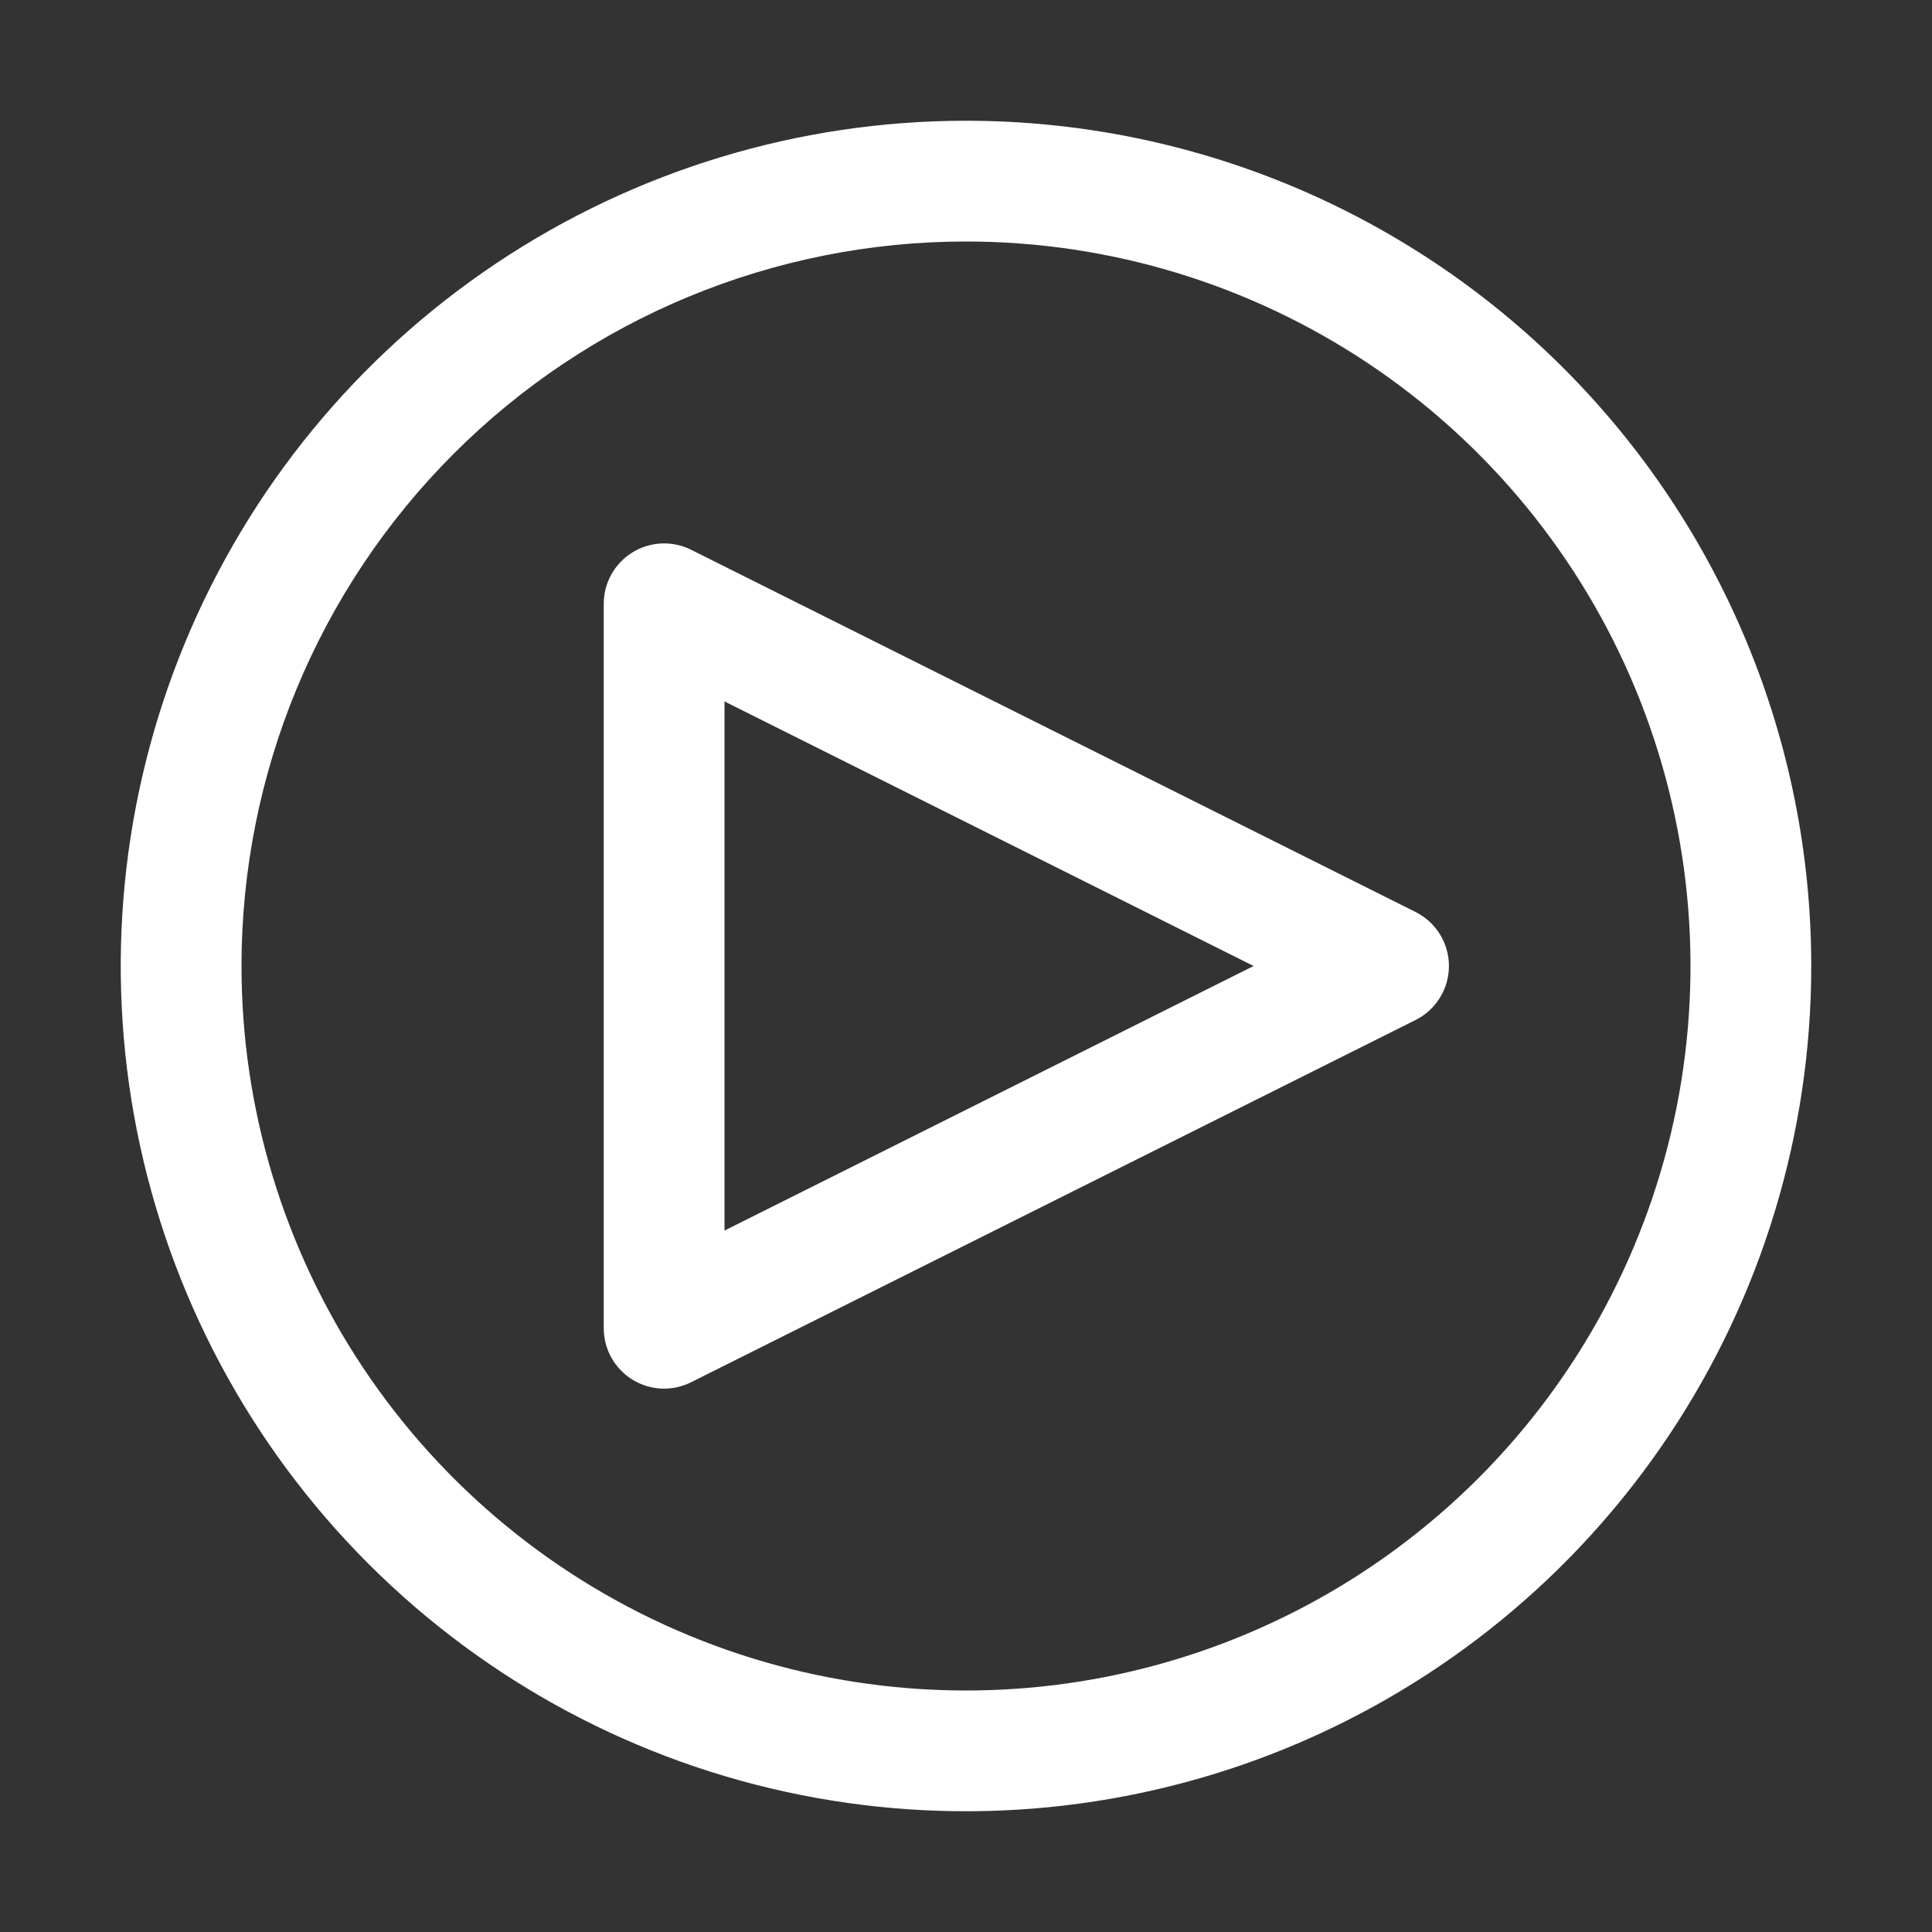
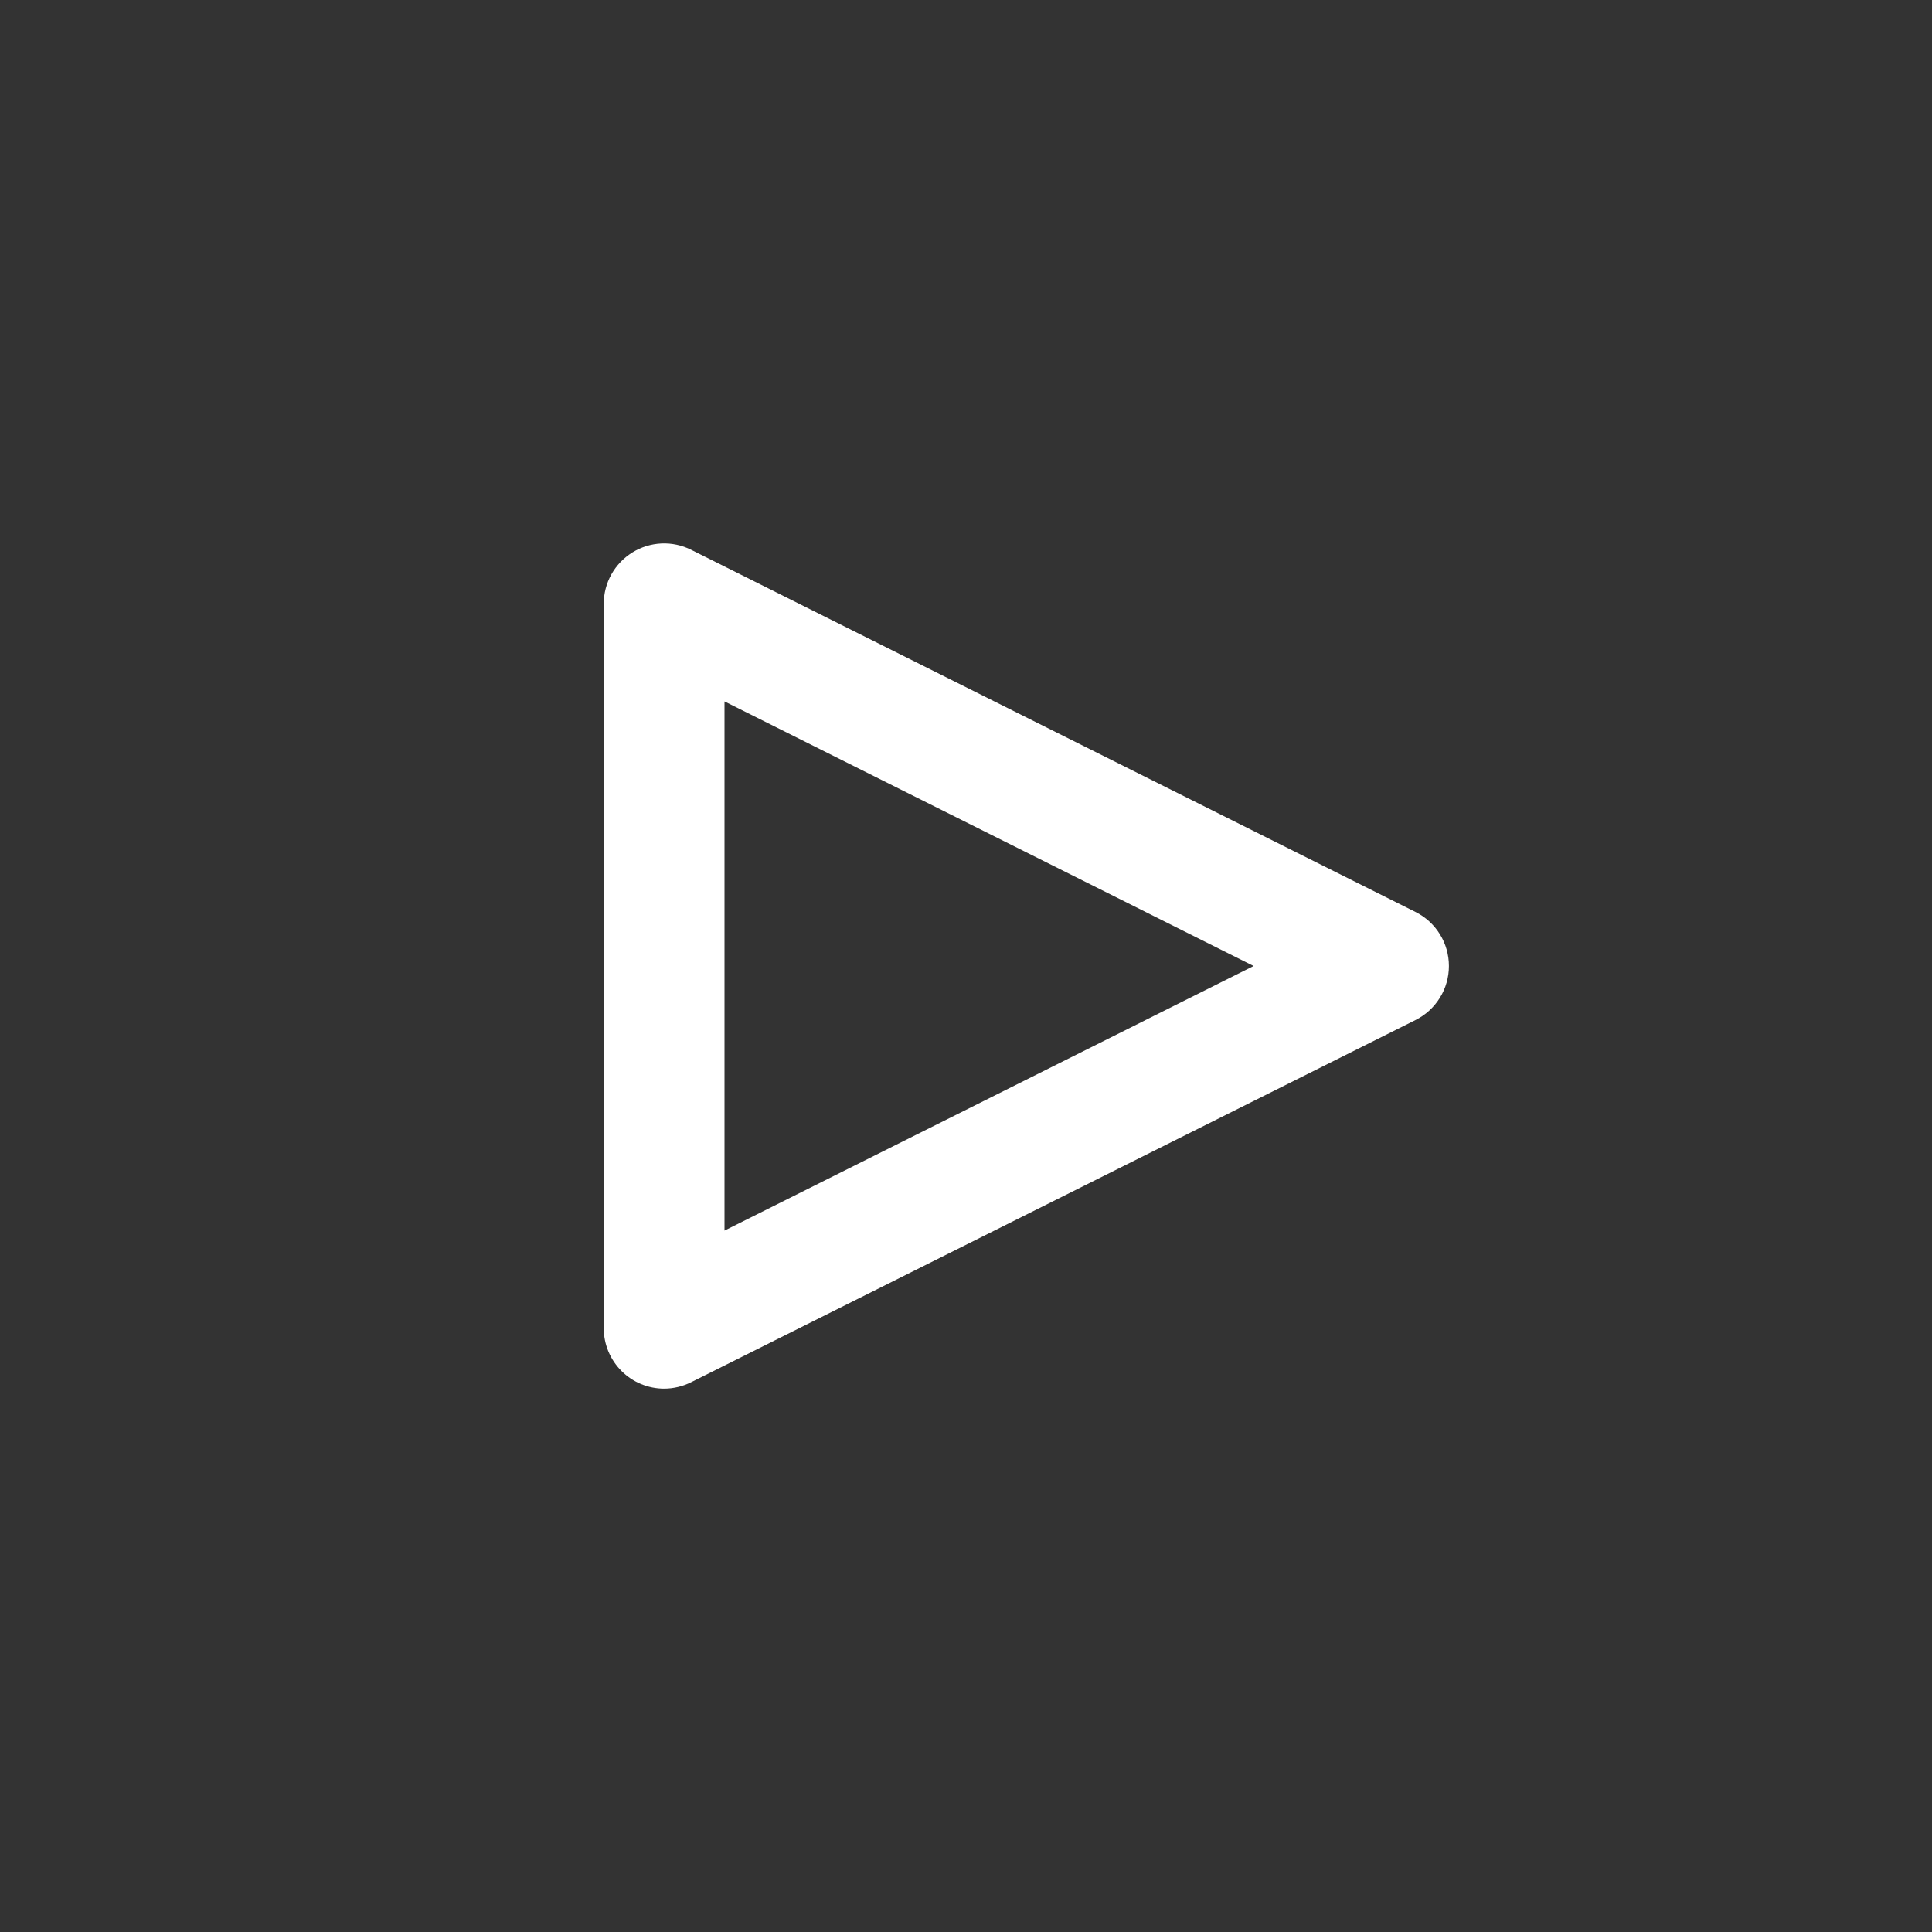
<svg xmlns="http://www.w3.org/2000/svg" width="50" height="50" viewBox="0 0 50 50" fill="none">
  <rect x="0" y="0" width="50" height="50" fill="#333333" stroke="none" />
  <path d="M17.188 35.938C16.773 35.938 16.376 35.773 16.083 35.48C15.79 35.187 15.625 34.789 15.625 34.375V15.625C15.625 15.359 15.693 15.097 15.823 14.864C15.953 14.632 16.14 14.437 16.366 14.297C16.593 14.157 16.851 14.077 17.117 14.065C17.383 14.053 17.648 14.109 17.886 14.228L36.636 23.603C36.895 23.733 37.113 23.933 37.265 24.179C37.418 24.426 37.498 24.71 37.498 25C37.498 25.29 37.418 25.574 37.265 25.821C37.113 26.067 36.895 26.267 36.636 26.397L17.886 35.772C17.669 35.88 17.43 35.937 17.188 35.938ZM18.75 18.153V31.847L32.444 25L18.75 18.153Z" fill="white" />
-   <path d="M25 6.25C28.708 6.25 32.334 7.35 35.417 9.41C38.5 11.47 40.904 14.399 42.323 17.825C43.742 21.251 44.113 25.021 43.39 28.658C42.666 32.295 40.88 35.636 38.258 38.258C35.636 40.88 32.295 42.666 28.658 43.39C25.021 44.113 21.251 43.742 17.825 42.323C14.399 40.904 11.47 38.5 9.41 35.417C7.35 32.334 6.25 28.708 6.25 25C6.25 20.027 8.225 15.258 11.742 11.742C15.258 8.225 20.027 6.25 25 6.25ZM25 3.125C20.674 3.125 16.444 4.408 12.847 6.812C9.25 9.215 6.446 12.632 4.79 16.629C3.134 20.626 2.701 25.024 3.545 29.268C4.389 33.511 6.473 37.409 9.532 40.468C12.591 43.527 16.489 45.611 20.732 46.455C24.976 47.299 29.374 46.865 33.371 45.21C37.368 43.554 40.785 40.75 43.188 37.153C45.592 33.556 46.875 29.326 46.875 25C46.875 19.198 44.57 13.634 40.468 9.532C36.366 5.43 30.802 3.125 25 3.125Z" fill="white" />
</svg>